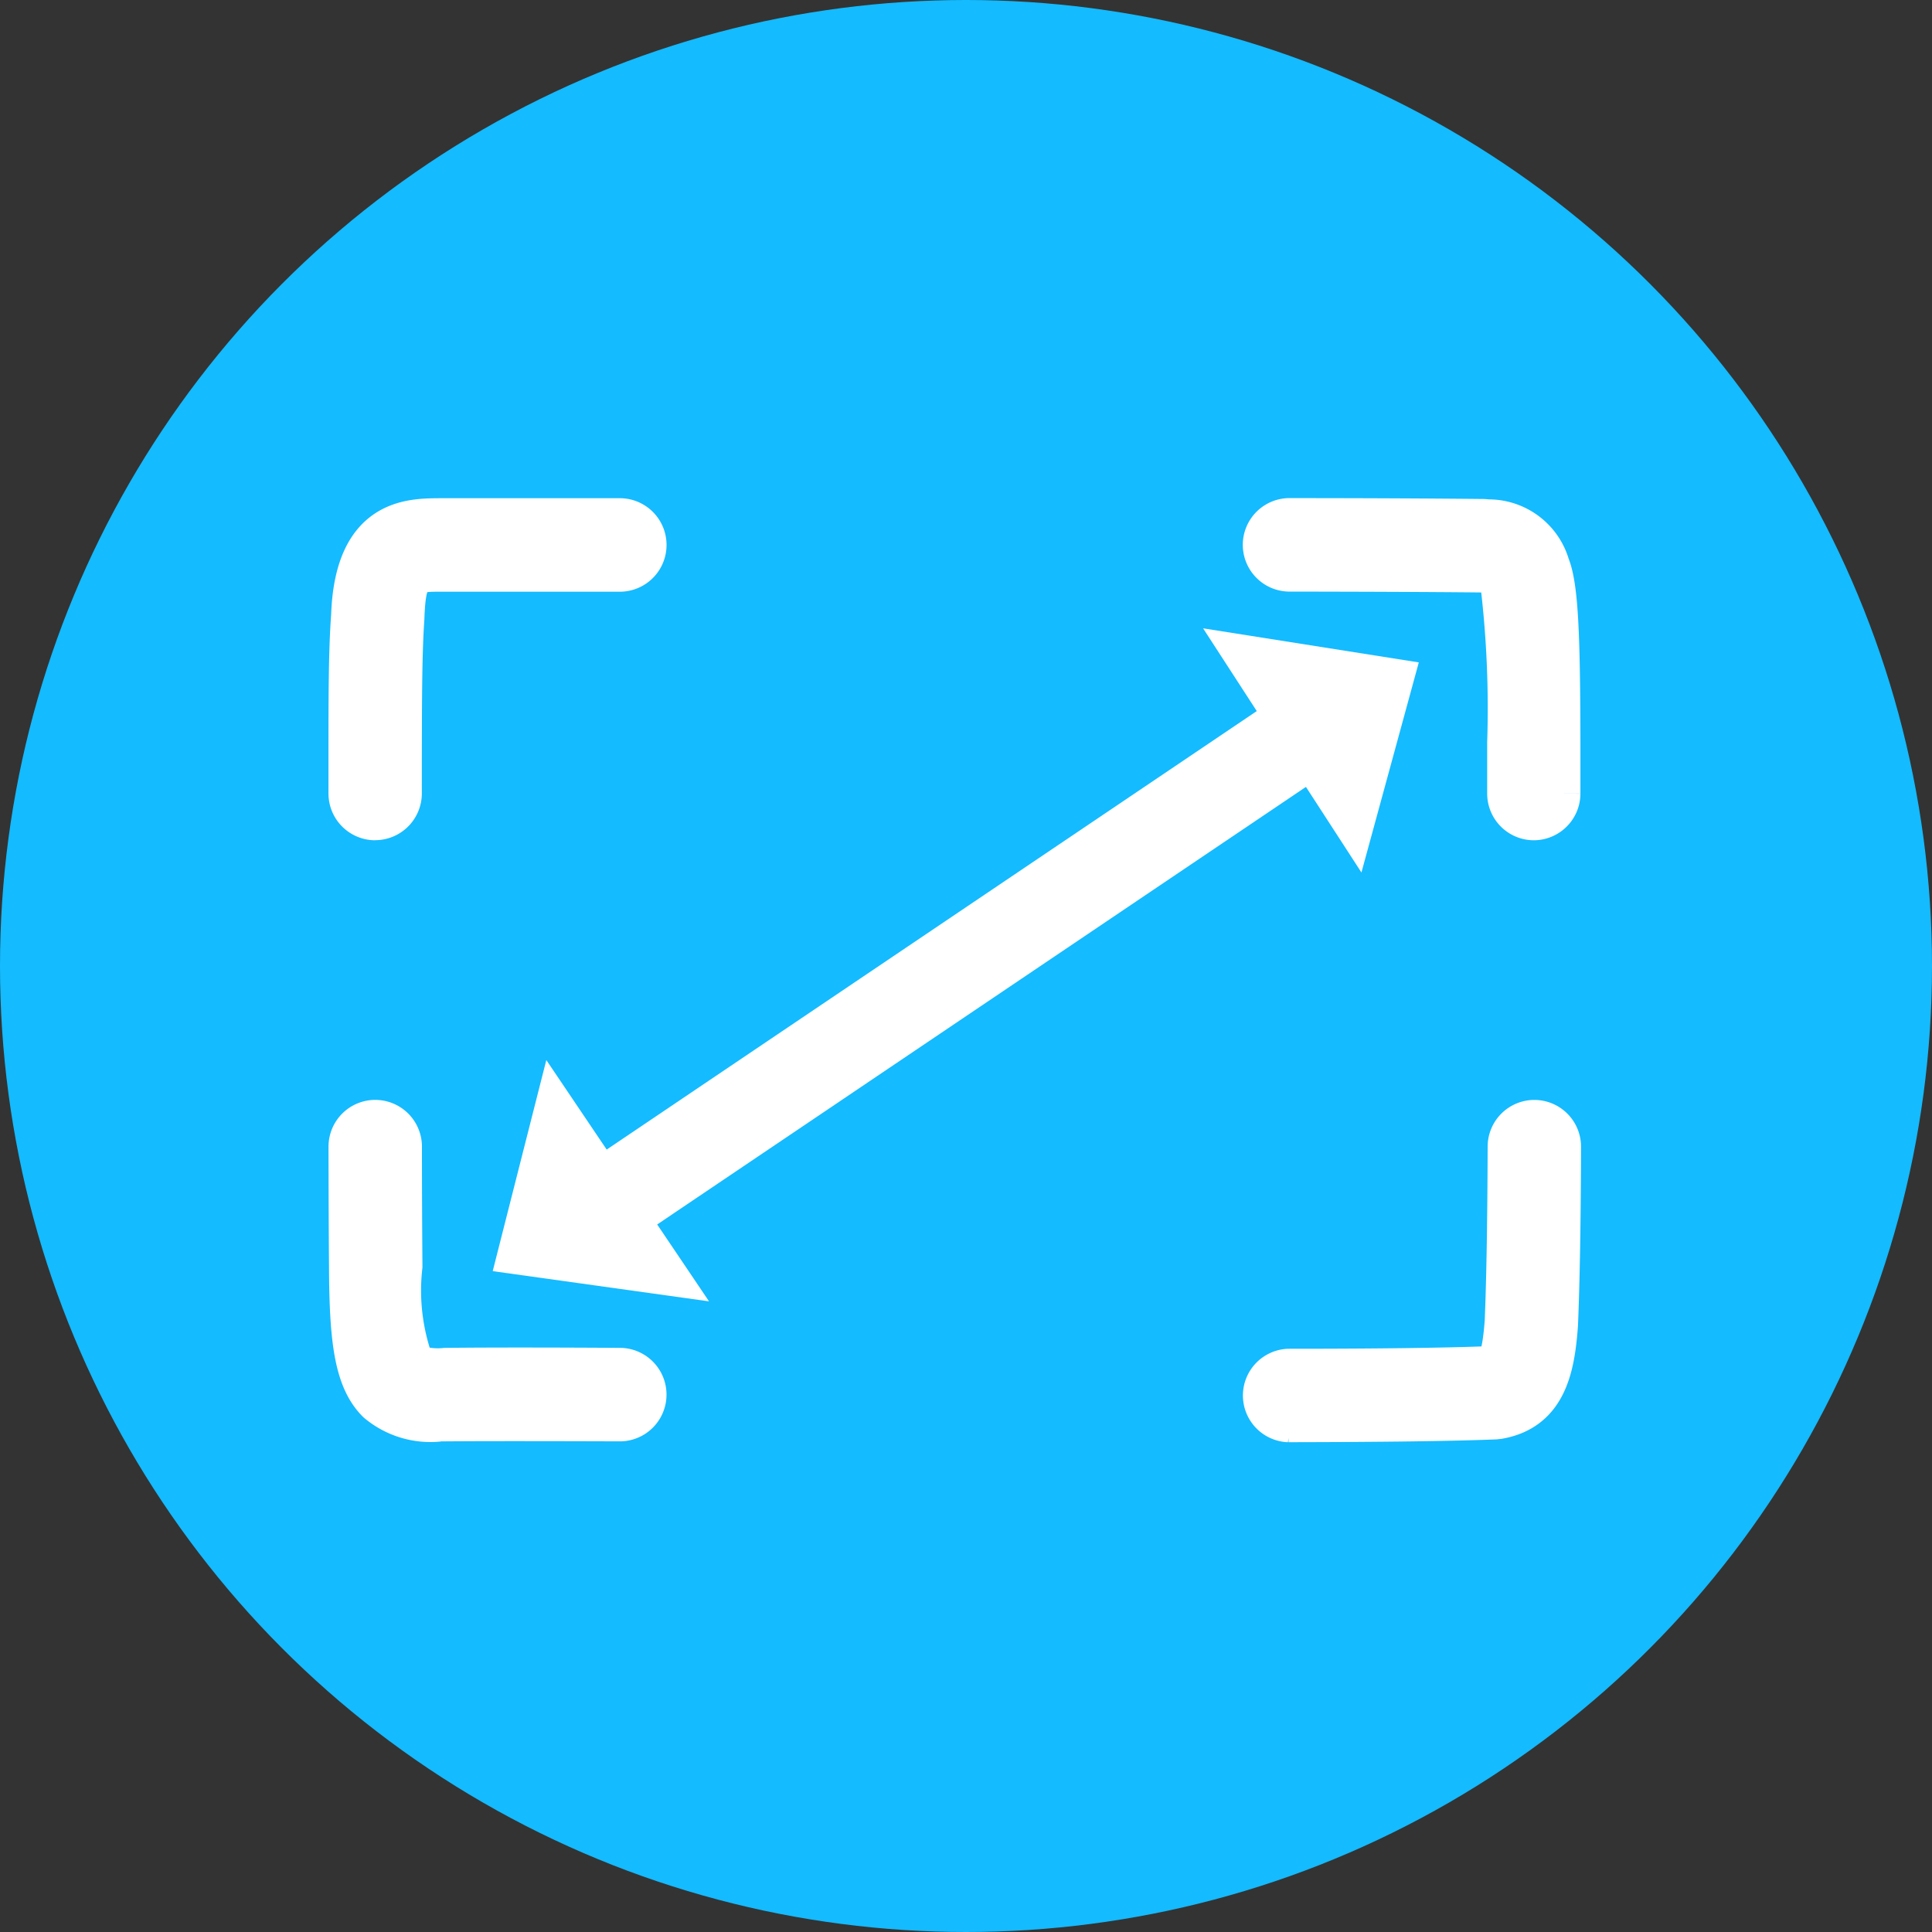
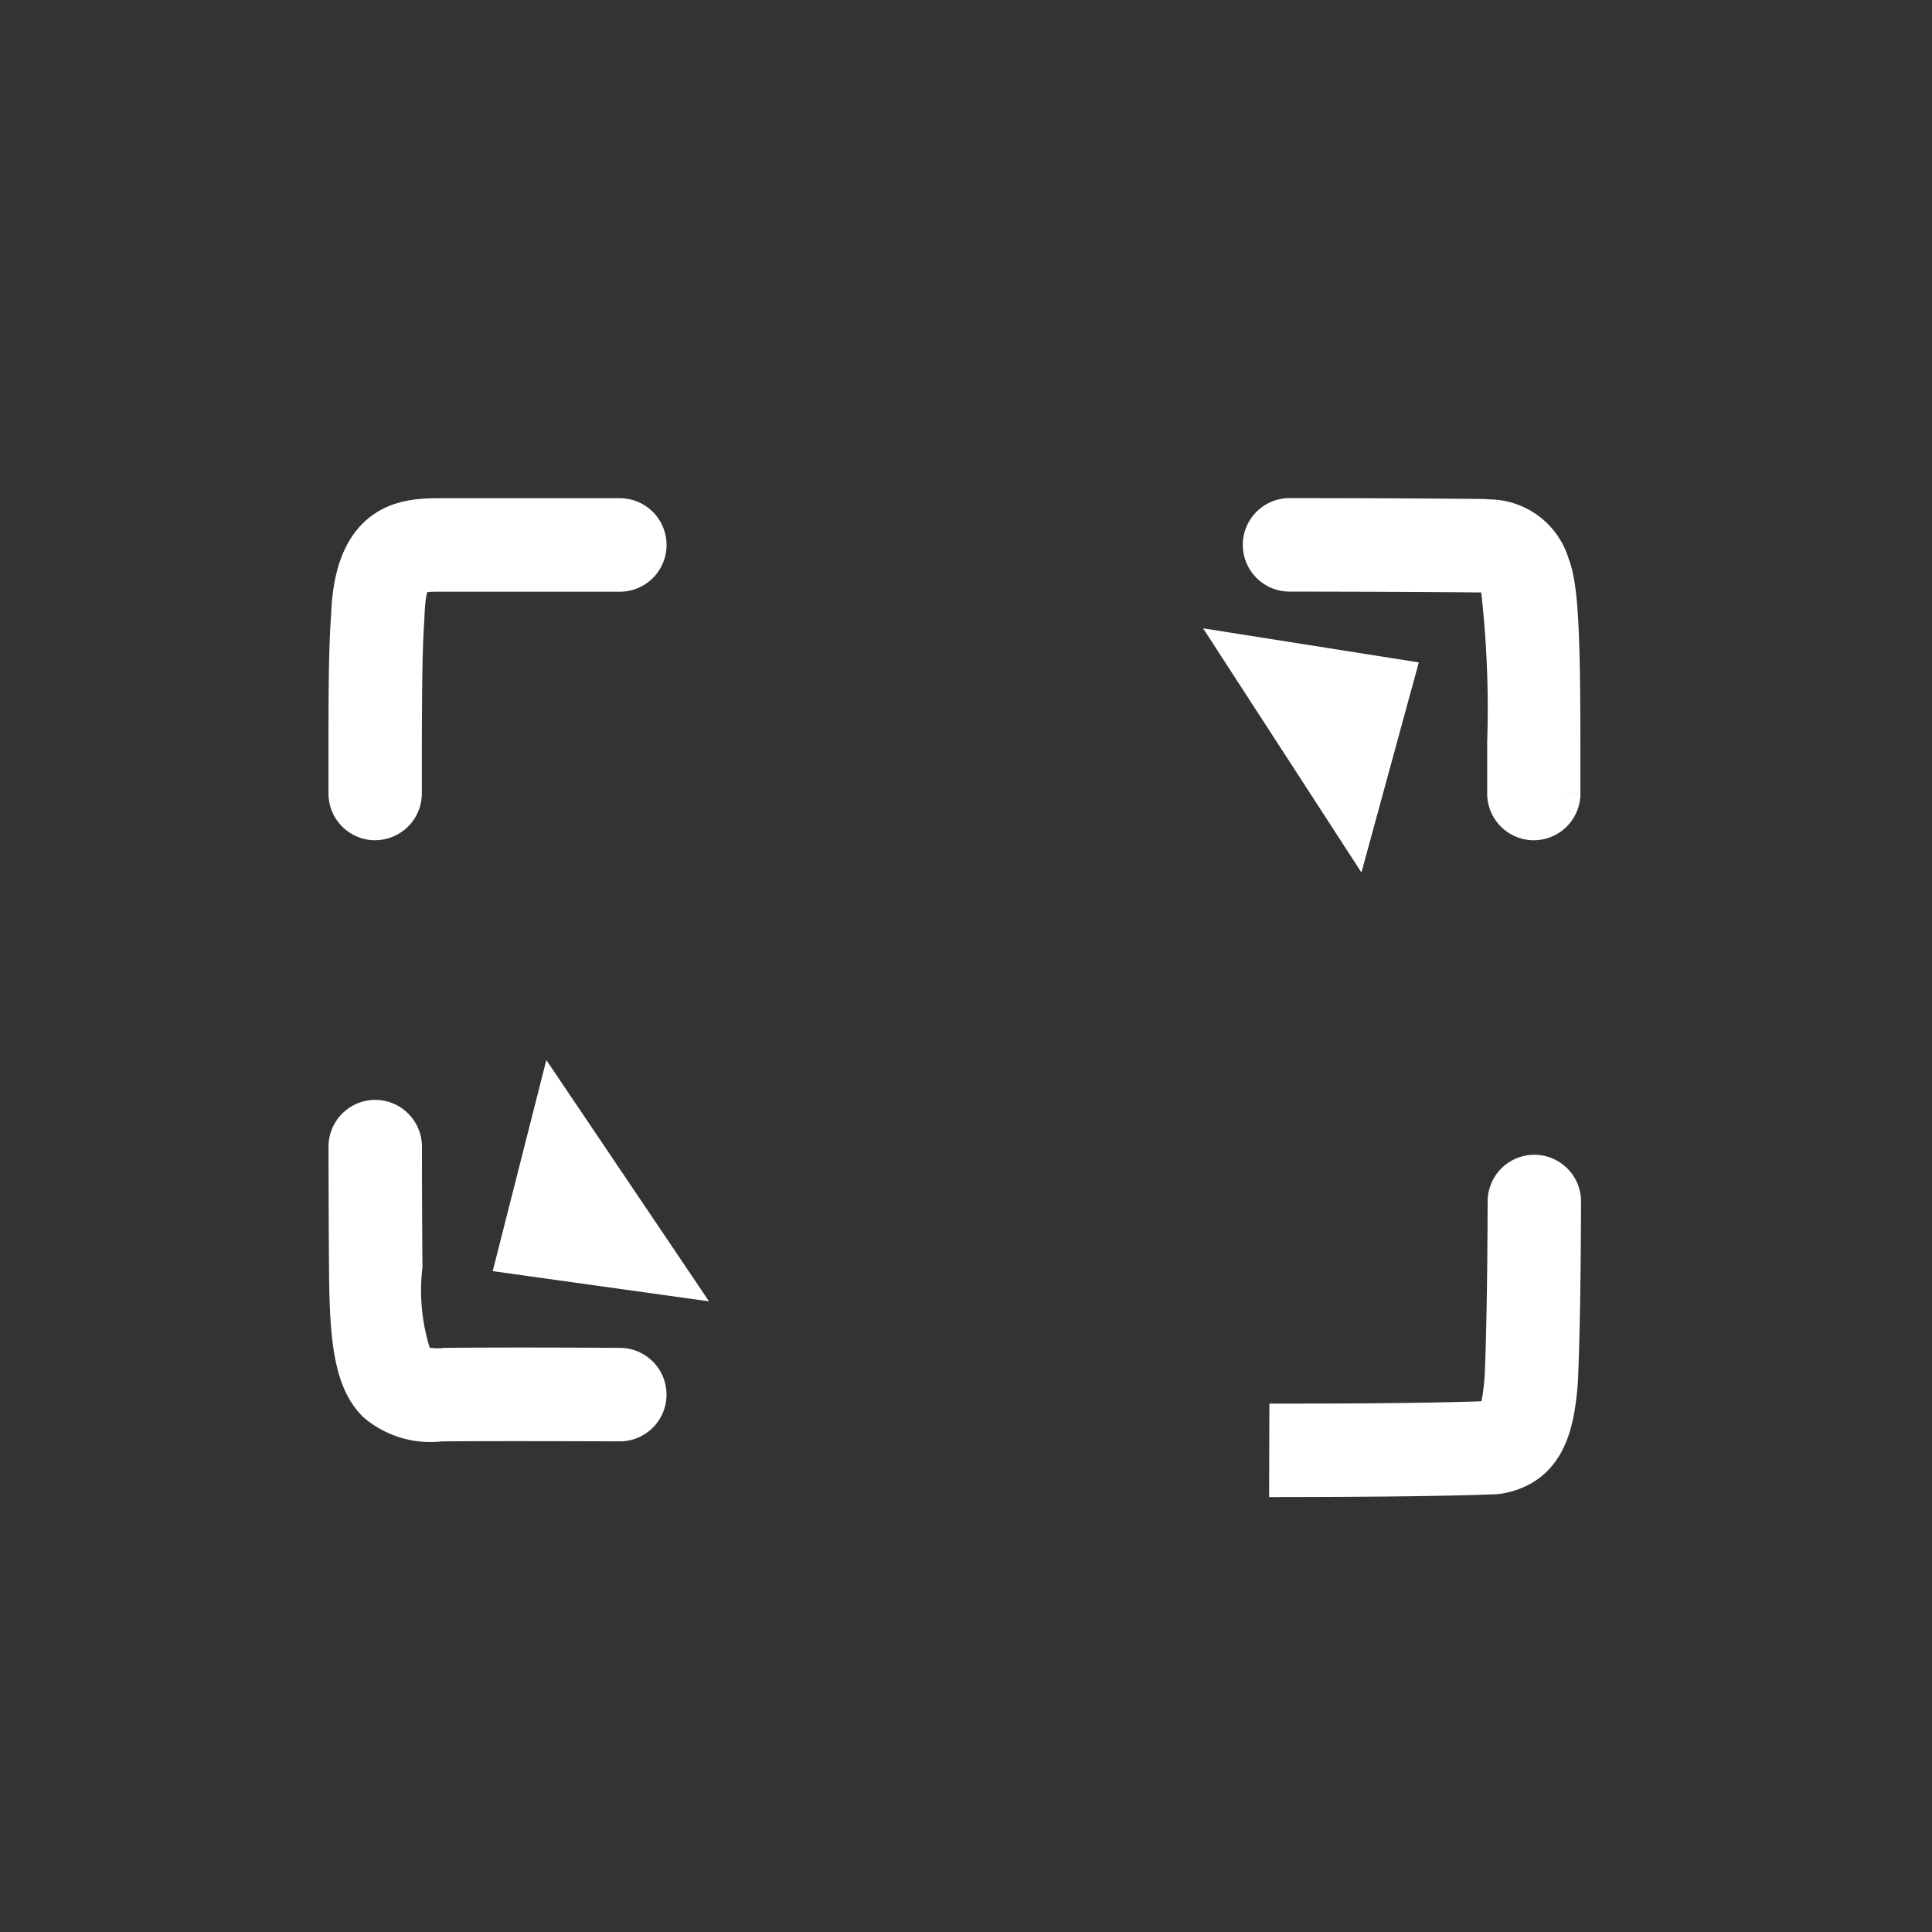
<svg xmlns="http://www.w3.org/2000/svg" width="50" height="50" viewBox="0 0 50 50">
  <rect x="0" y="0" width="50" height="50" fill="#333333" stroke="none" />
  <g id="Groupe_729" data-name="Groupe 729" transform="translate(-72 -896)">
    <g id="Groupe_640" data-name="Groupe 640" transform="translate(72 896)">
-       <circle id="Ellipse_51" data-name="Ellipse 51" cx="25" cy="25" r="25" fill="#14bbff" />
-     </g>
+       </g>
    <g id="Groupe_728" data-name="Groupe 728">
      <g id="Groupe_656" data-name="Groupe 656" transform="translate(-344.887 -264.716)">
        <path id="Tracé_10953" data-name="Tracé 10953" d="M706.074,40.318h0a.709.709,0,0,1-.707-.712l0-.775V38.29a27.233,27.233,0,0,0-.17-4.055l-.023-.058c-.079-.237-.079-.237-.413-.272l-.035,0c-1.378-.014-3.125-.02-5-.023a.71.71,0,0,1,0-1.419h0c1.894,0,3.658.009,5.045.023l.132.01a1.667,1.667,0,0,1,1.6,1.2c.23.568.272,1.894.277,4.592v.546l0,.777a.71.71,0,0,1-.71.707" transform="translate(-249.492 1141.644)" fill="#fff" stroke="#fff" stroke-width="1" />
        <path id="Tracé_10954" data-name="Tracé 10954" d="M670.728,71.121a2.168,2.168,0,0,1-1.615-.5c-.6-.6-.719-1.654-.727-3.523-.008-.908-.011-1.974-.013-3.11a.71.71,0,0,1,.708-.711h0a.71.71,0,0,1,.71.708c0,1.132.006,2.2.013,3.1a5.517,5.517,0,0,0,.3,2.521,1.839,1.839,0,0,0,.793.089c1.217-.014,2.979-.01,4.54,0a.71.71,0,0,1,0,1.419h0c-1.557-.005-3.312-.009-4.52,0h-.189" transform="translate(-242.484 1126.404)" fill="#fff" stroke="#fff" stroke-width="1" />
        <path id="Tracé_10955" data-name="Tracé 10955" d="M669.082,40.323a.71.71,0,0,1-.71-.71v-.849c0-1.6,0-2.857.068-3.747.083-2.529,1.521-2.54,2.293-2.546h.135c1.1,0,2.716,0,4.57,0h0a.71.71,0,0,1,0,1.419c-1.856,0-3.473,0-4.562,0h-.135c-.667.005-.847.007-.887,1.2-.062.868-.063,2.167-.066,3.672v.849a.71.71,0,0,1-.71.71" transform="translate(-242.484 1141.639)" fill="#fff" stroke="#fff" stroke-width="1" />
-         <path id="Tracé_10956" data-name="Tracé 10956" d="M699.729,71.138a.71.71,0,0,1,0-1.419c2.442,0,4.157-.026,5.237-.069.133-.032.263-.147.337-1.139.045-1.112.07-2.557.076-4.525a.71.71,0,0,1,.71-.707h0a.71.71,0,0,1,.707.712c-.006,1.986-.031,3.448-.078,4.6-.08,1.085-.271,2.236-1.546,2.463l-.1.011c-1.1.044-2.844.068-5.347.072Z" transform="translate(-249.492 1126.403)" fill="#fff" stroke="#fff" stroke-width="1" />
+         <path id="Tracé_10956" data-name="Tracé 10956" d="M699.729,71.138c2.442,0,4.157-.026,5.237-.069.133-.032.263-.147.337-1.139.045-1.112.07-2.557.076-4.525a.71.71,0,0,1,.71-.707h0a.71.71,0,0,1,.707.712c-.006,1.986-.031,3.448-.078,4.6-.08,1.085-.271,2.236-1.546,2.463l-.1.011c-1.1.044-2.844.068-5.347.072Z" transform="translate(-249.492 1126.403)" fill="#fff" stroke="#fff" stroke-width="1" />
      </g>
-       <path id="Tracé_10978" data-name="Tracé 10978" d="M.669,23.608c-.37,0-.669-.441-.669-.985V.985C0,.441.3,0,.669,0s.669.441.669.985V22.623c0,.544-.3.985-.67.985" transform="translate(106.123 913.928) rotate(56)" fill="#fff" stroke="#fff" stroke-width="1" />
      <path id="Tracé_10979" data-name="Tracé 10979" d="M0,7.53.136,0,4.271,3.853Z" transform="translate(103.023 912.337) rotate(-34)" fill="#fff" />
      <path id="Tracé_10980" data-name="Tracé 10980" d="M0,7.53.136,0,4.271,3.853Z" transform="matrix(-0.819, 0.574, -0.574, -0.819, 90.461, 929.601)" fill="#fff" />
    </g>
  </g>
</svg>